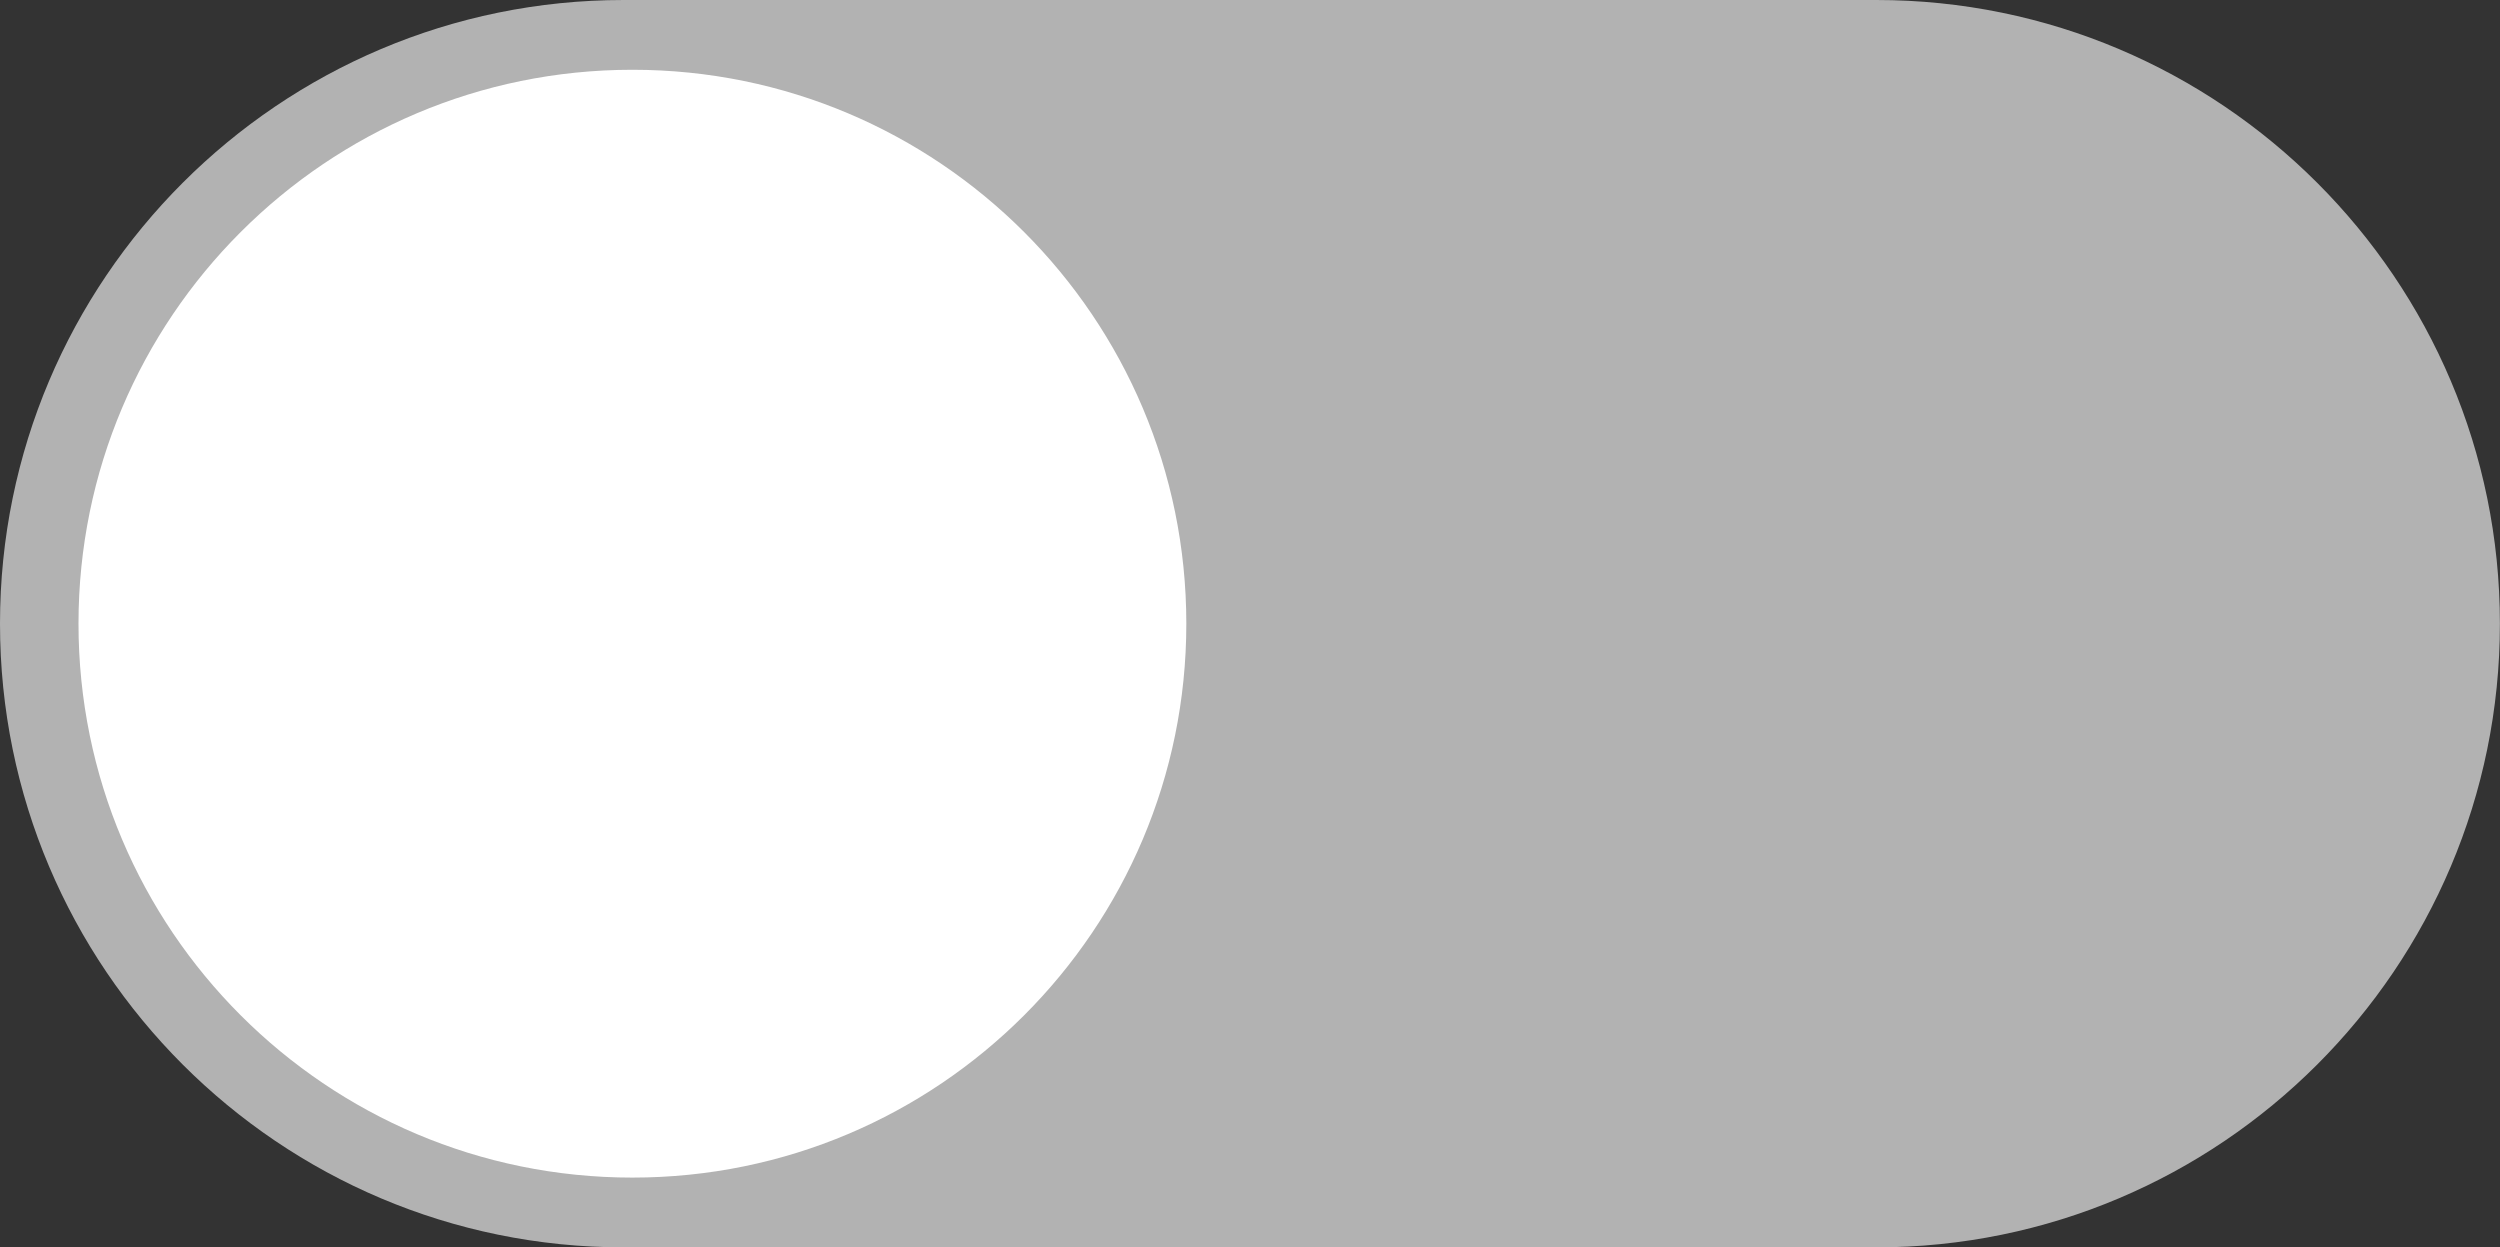
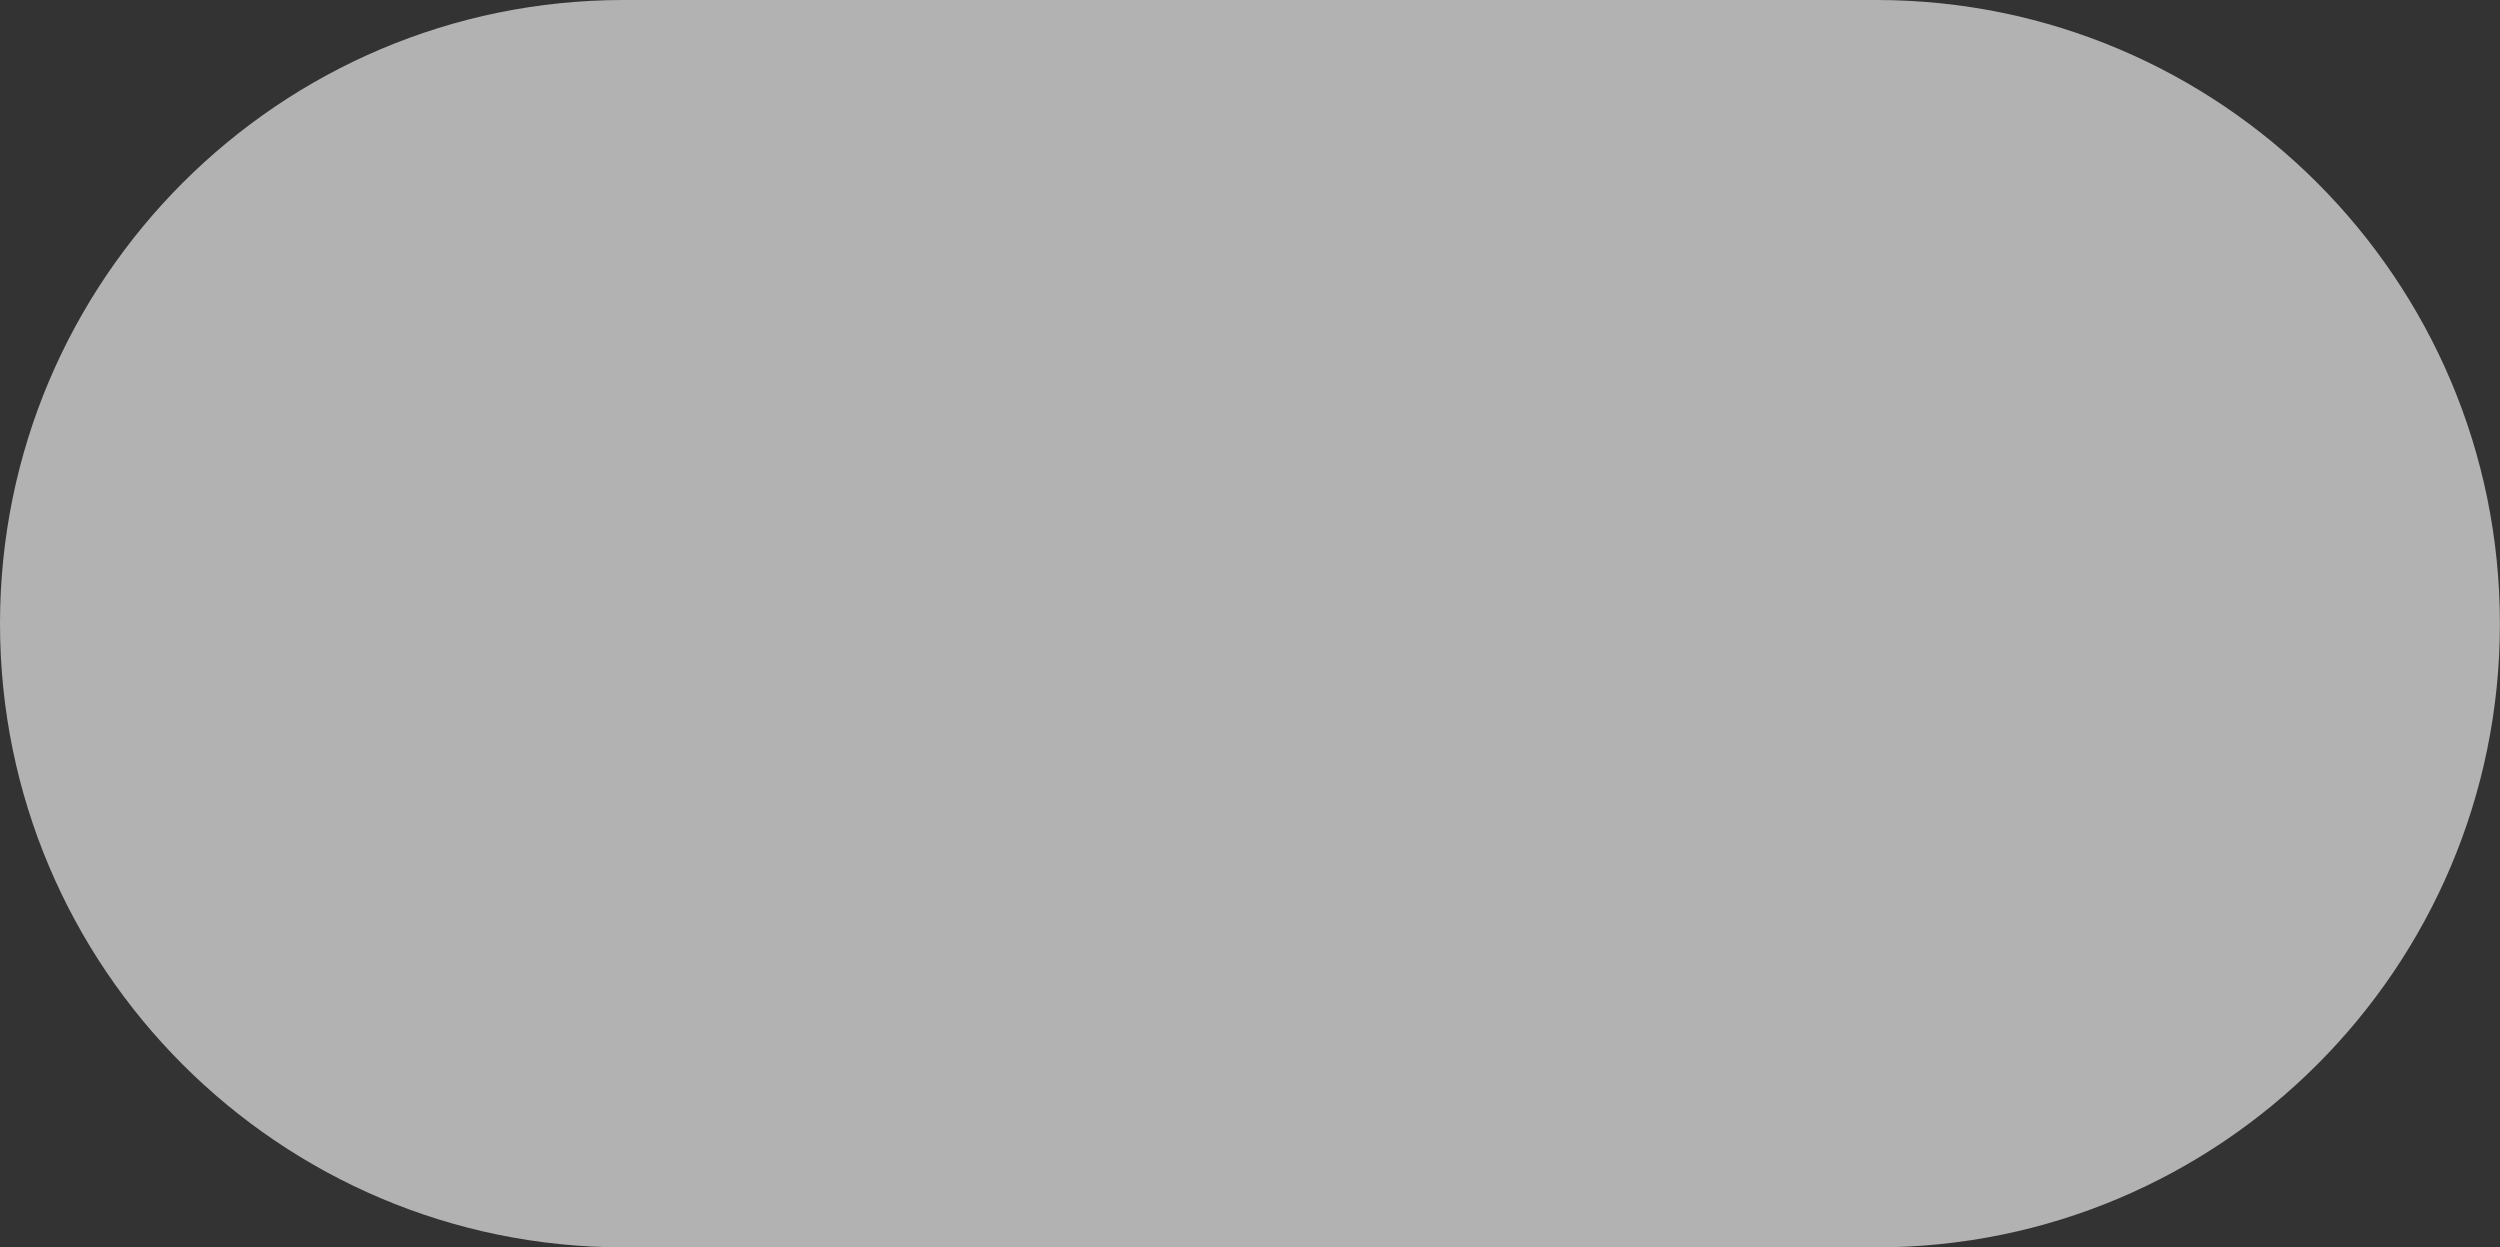
<svg xmlns="http://www.w3.org/2000/svg" data-name="Шар 1" height="428.8" preserveAspectRatio="xMidYMid meet" version="1.0" viewBox="0.0 0.0 859.5 428.8" width="859.5" zoomAndPan="magnify">
  <rect x="0.0" y="0.0" width="859.5" height="428.8" fill="#333333" stroke="none" />
  <g id="change1_1">
    <path d="m214.422,0h430.623C763.387,0,859.466,96.079,859.466,214.422v.001c0,118.342-96.079,214.422-214.422,214.422H214.421C96.079,428.844,0,332.765,0,214.422v-.001C0,96.079,96.079,0,214.422,0Z" fill="#b2b2b2" />
  </g>
  <g id="change2_1">
-     <path d="m217.422,404.857c105.174,0,190.435-85.261,190.435-190.435S322.596,23.987,217.422,23.987,26.987,109.247,26.987,214.422s85.261,190.435,190.435,190.435Z" fill="#fff" />
-   </g>
+     </g>
</svg>